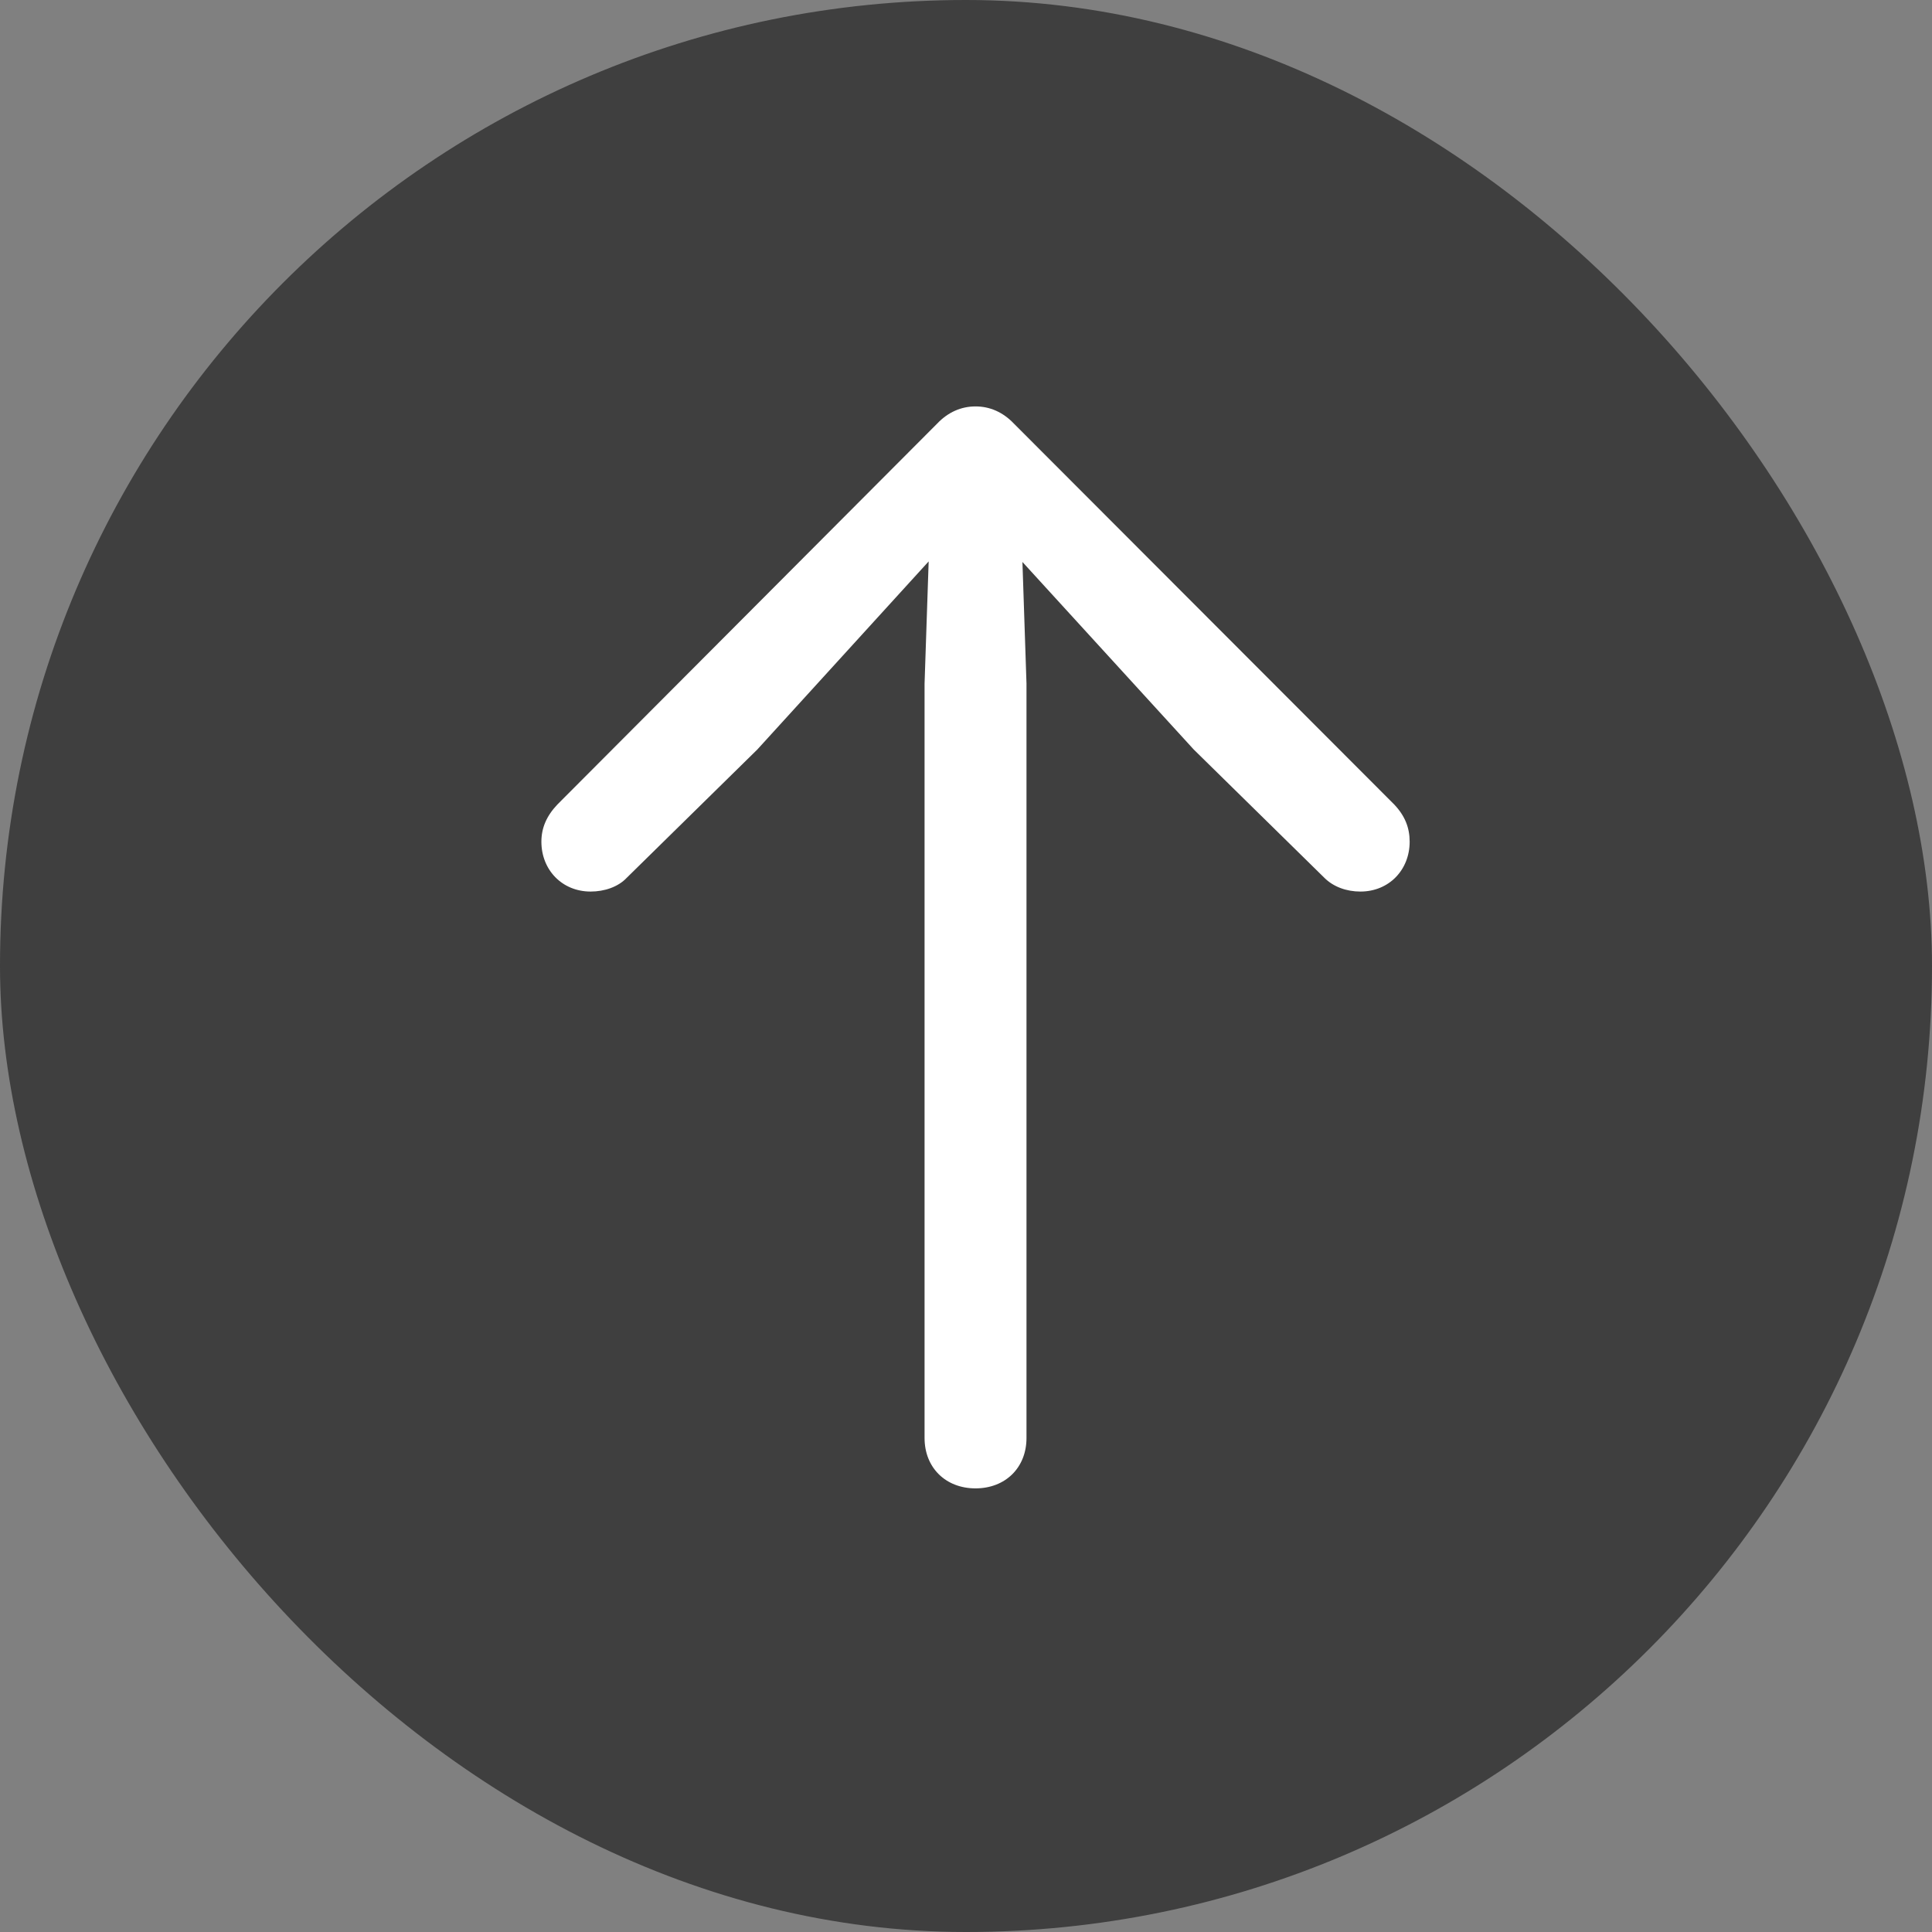
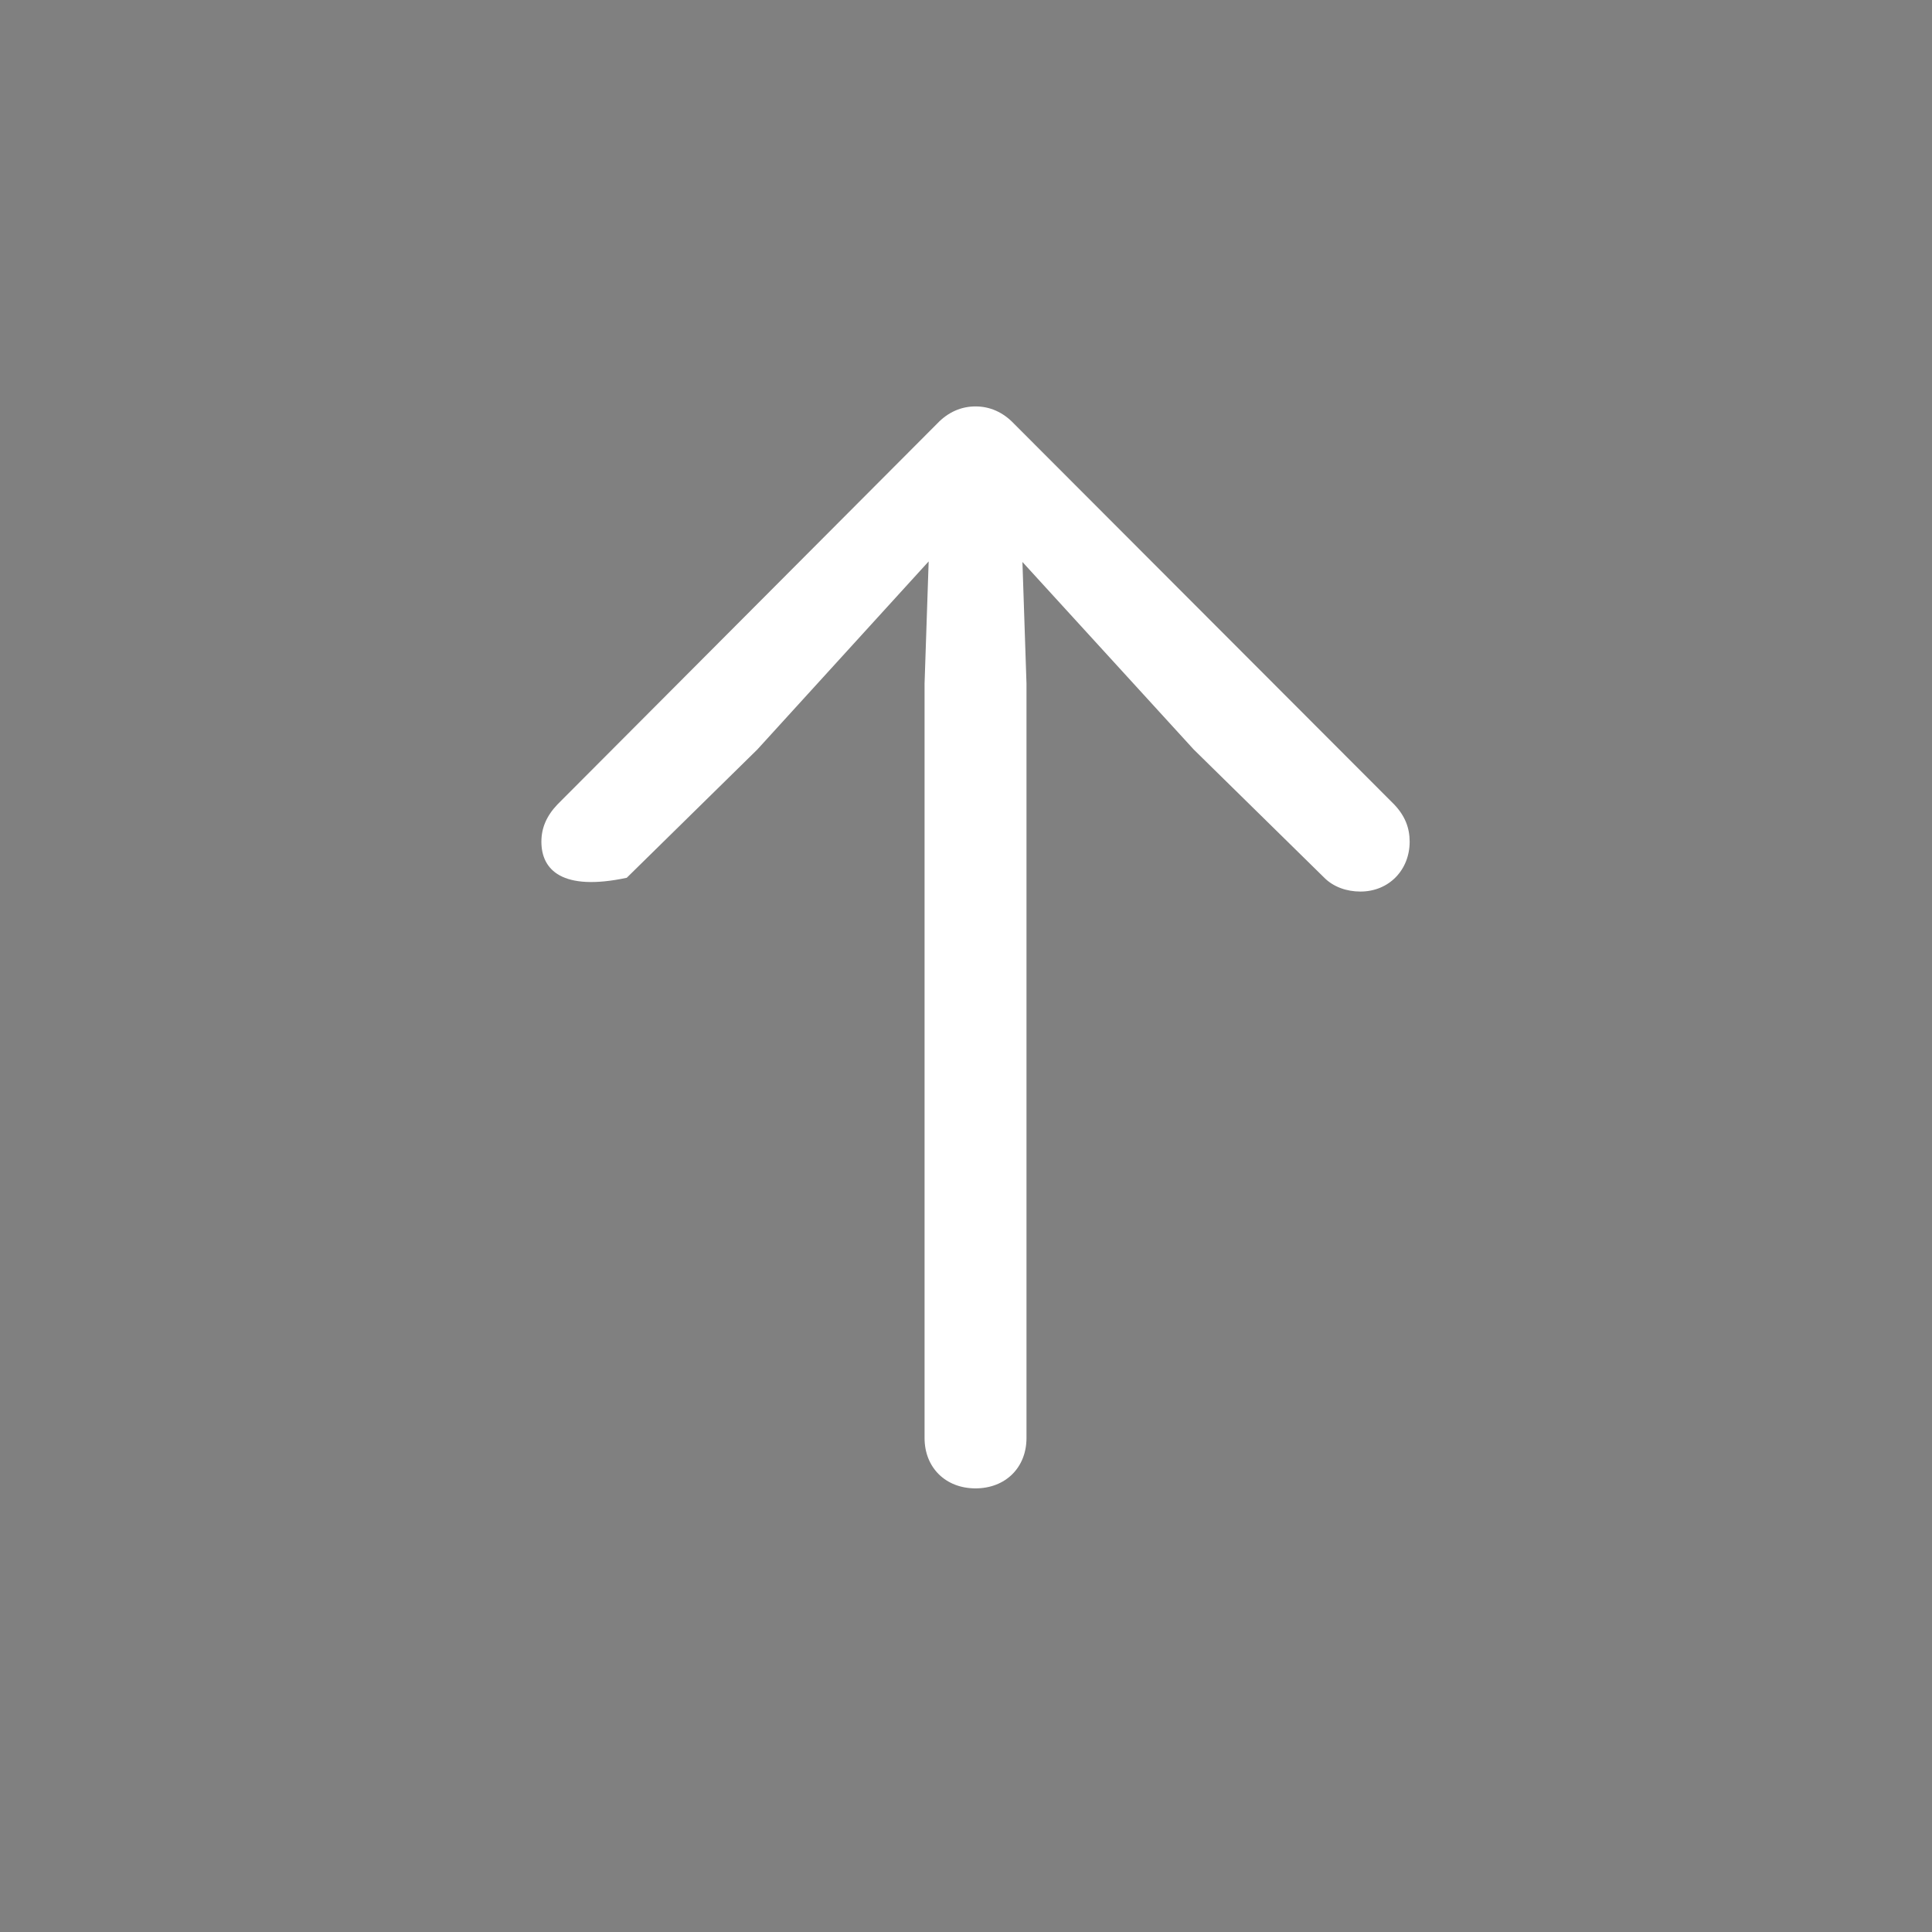
<svg xmlns="http://www.w3.org/2000/svg" width="58" height="58" viewBox="0 0 58 58" fill="none">
  <rect x="0" y="0" width="58" height="58" fill="#808080" stroke="none" />
-   <rect width="58" height="58" rx="29" fill="#1C1C1C" fill-opacity="0.65" />
  <g clip-path="url(#clip0_4020_428)">
-     <path d="M29.286 44.682C28.392 44.682 27.756 44.063 27.756 43.169V20.523L27.928 15.399L28.891 15.743L22.735 22.501L18.815 26.352C18.557 26.627 18.144 26.765 17.731 26.765C16.872 26.765 16.253 26.112 16.253 25.269C16.253 24.856 16.407 24.495 16.734 24.151L28.134 12.717C28.461 12.373 28.856 12.201 29.286 12.201C29.716 12.201 30.111 12.373 30.438 12.717L41.855 24.151C42.182 24.495 42.319 24.856 42.319 25.269C42.319 26.112 41.701 26.765 40.841 26.765C40.428 26.765 40.033 26.627 39.758 26.352L35.837 22.501L29.664 15.743L30.645 15.399L30.816 20.523V43.169C30.816 44.063 30.18 44.682 29.286 44.682Z" fill="white" />
+     <path d="M29.286 44.682C28.392 44.682 27.756 44.063 27.756 43.169V20.523L27.928 15.399L28.891 15.743L22.735 22.501L18.815 26.352C16.872 26.765 16.253 26.112 16.253 25.269C16.253 24.856 16.407 24.495 16.734 24.151L28.134 12.717C28.461 12.373 28.856 12.201 29.286 12.201C29.716 12.201 30.111 12.373 30.438 12.717L41.855 24.151C42.182 24.495 42.319 24.856 42.319 25.269C42.319 26.112 41.701 26.765 40.841 26.765C40.428 26.765 40.033 26.627 39.758 26.352L35.837 22.501L29.664 15.743L30.645 15.399L30.816 20.523V43.169C30.816 44.063 30.18 44.682 29.286 44.682Z" fill="white" />
  </g>
  <defs>
    <clipPath id="clip0_4020_428">
      <rect width="26.067" height="32.48" fill="white" transform="matrix(1 0 0 -1 16.253 44.682)" />
    </clipPath>
  </defs>
</svg>